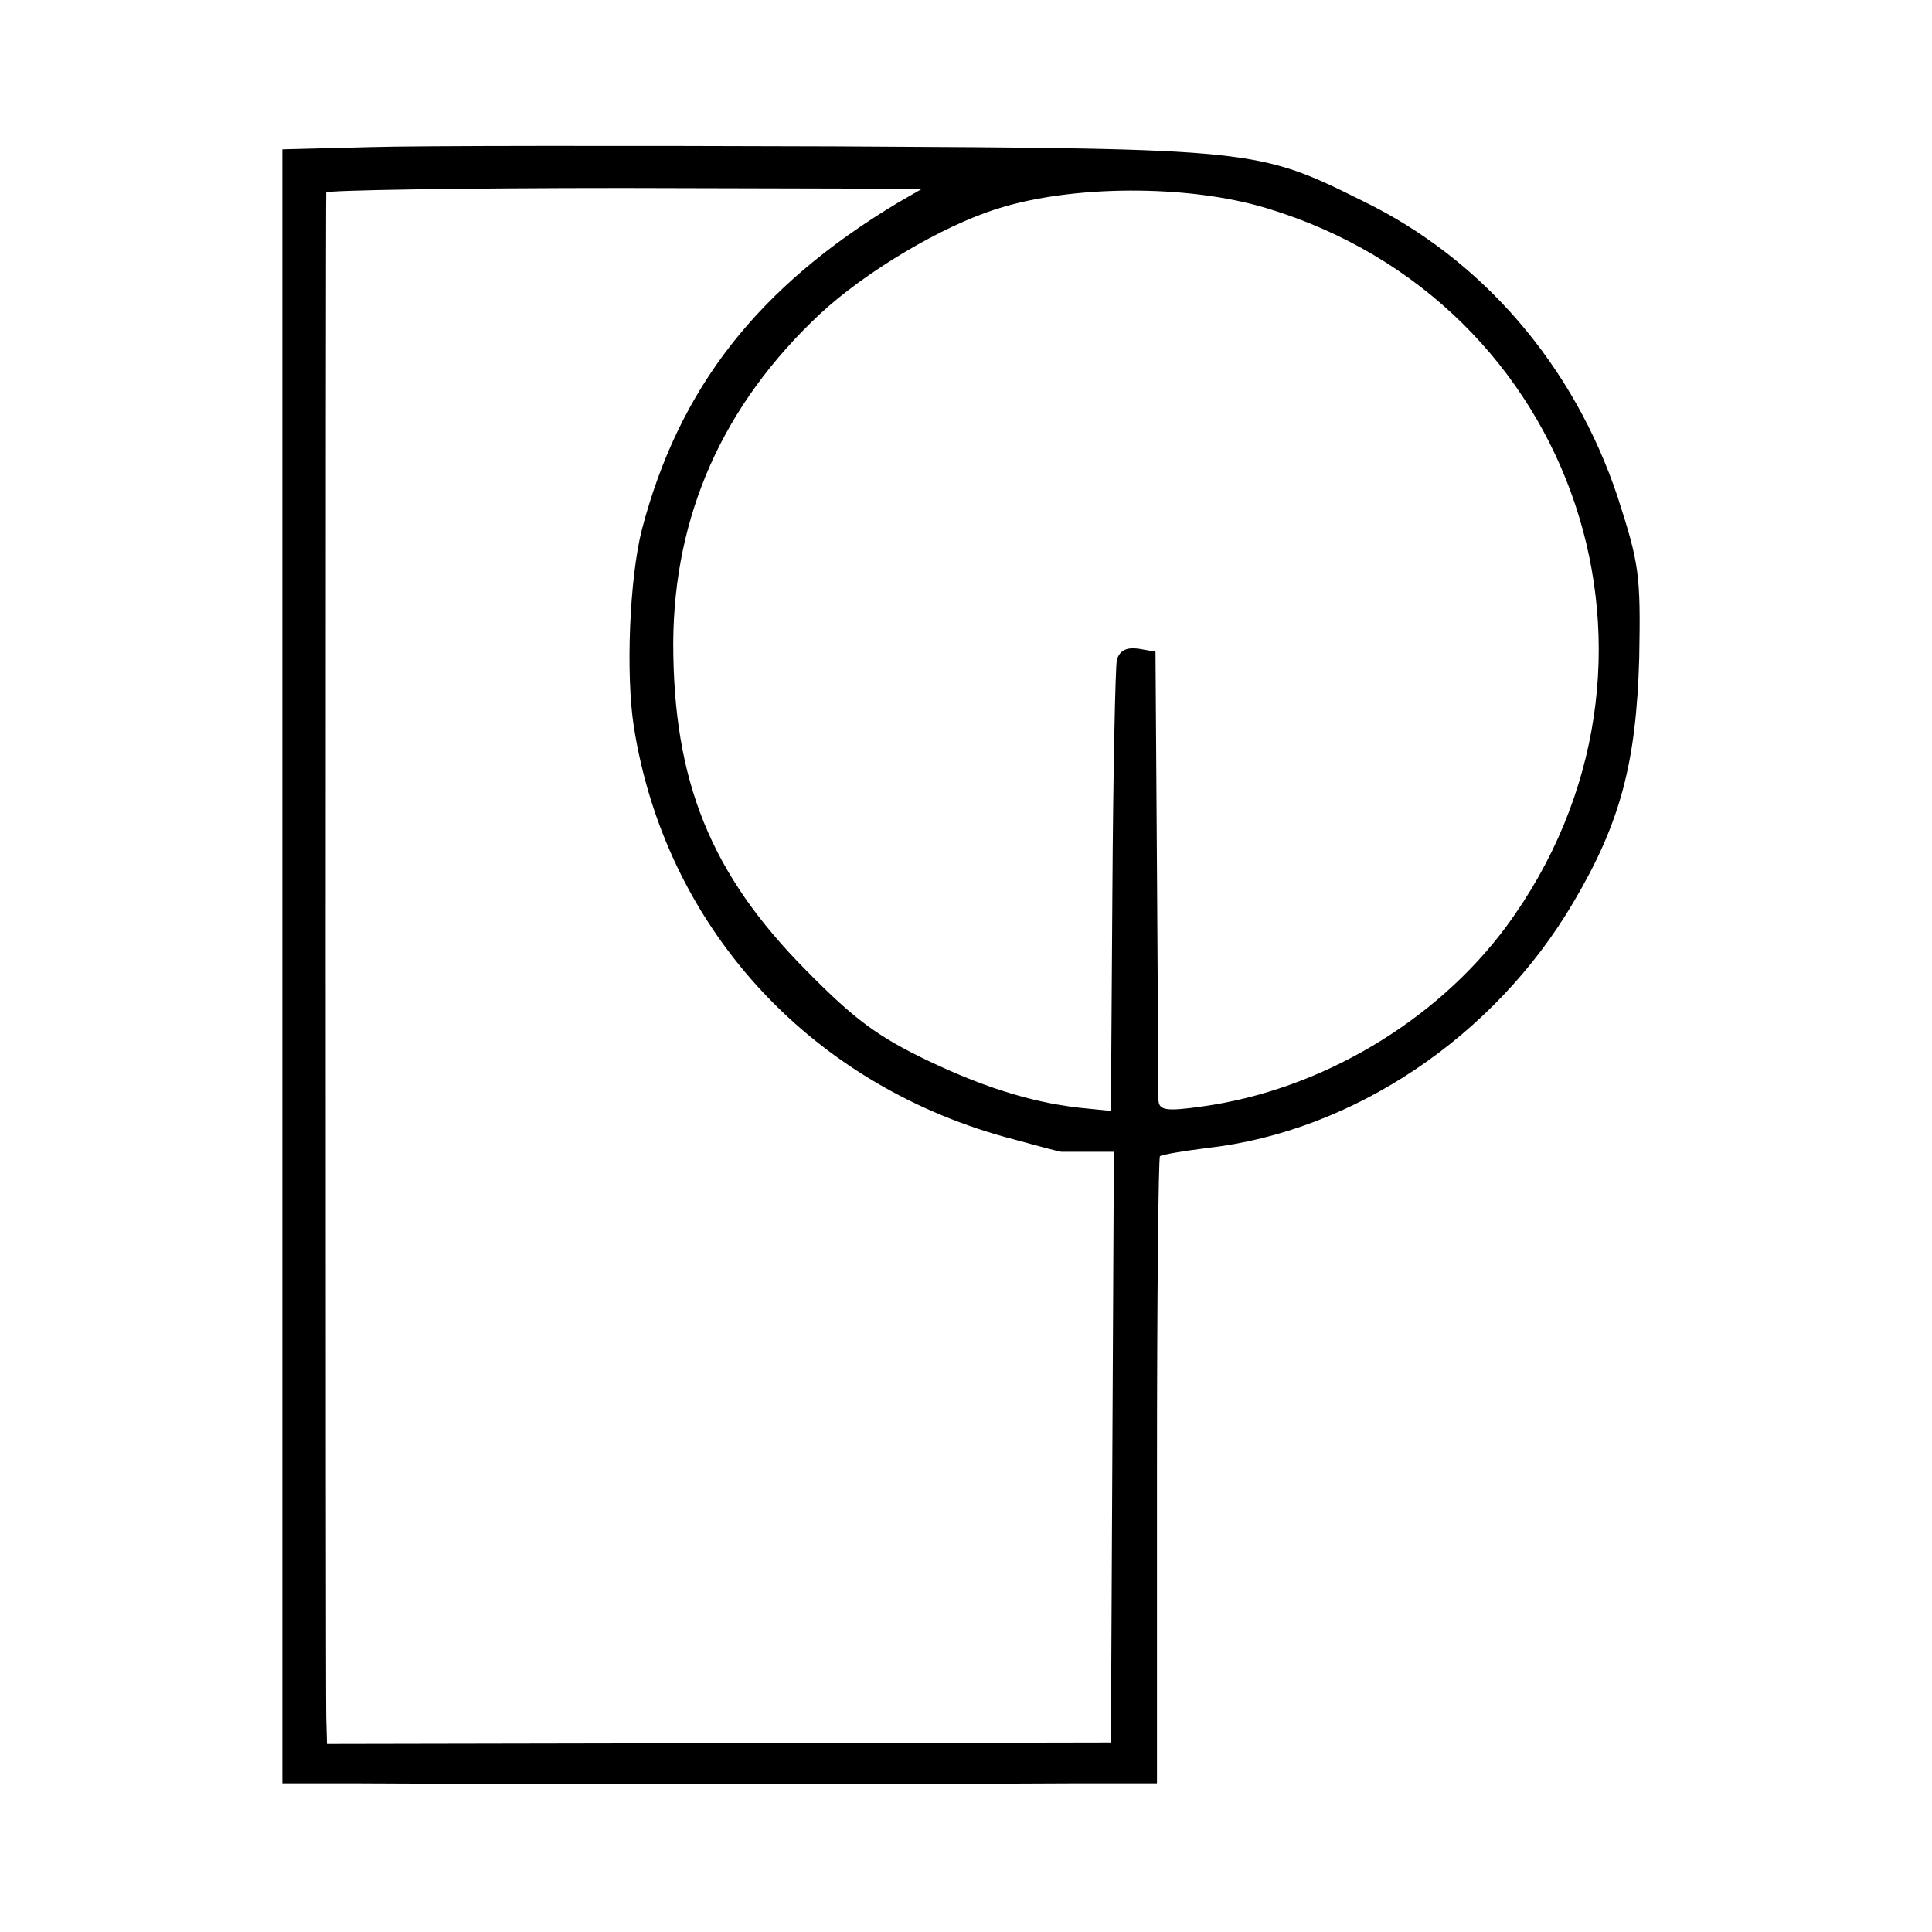
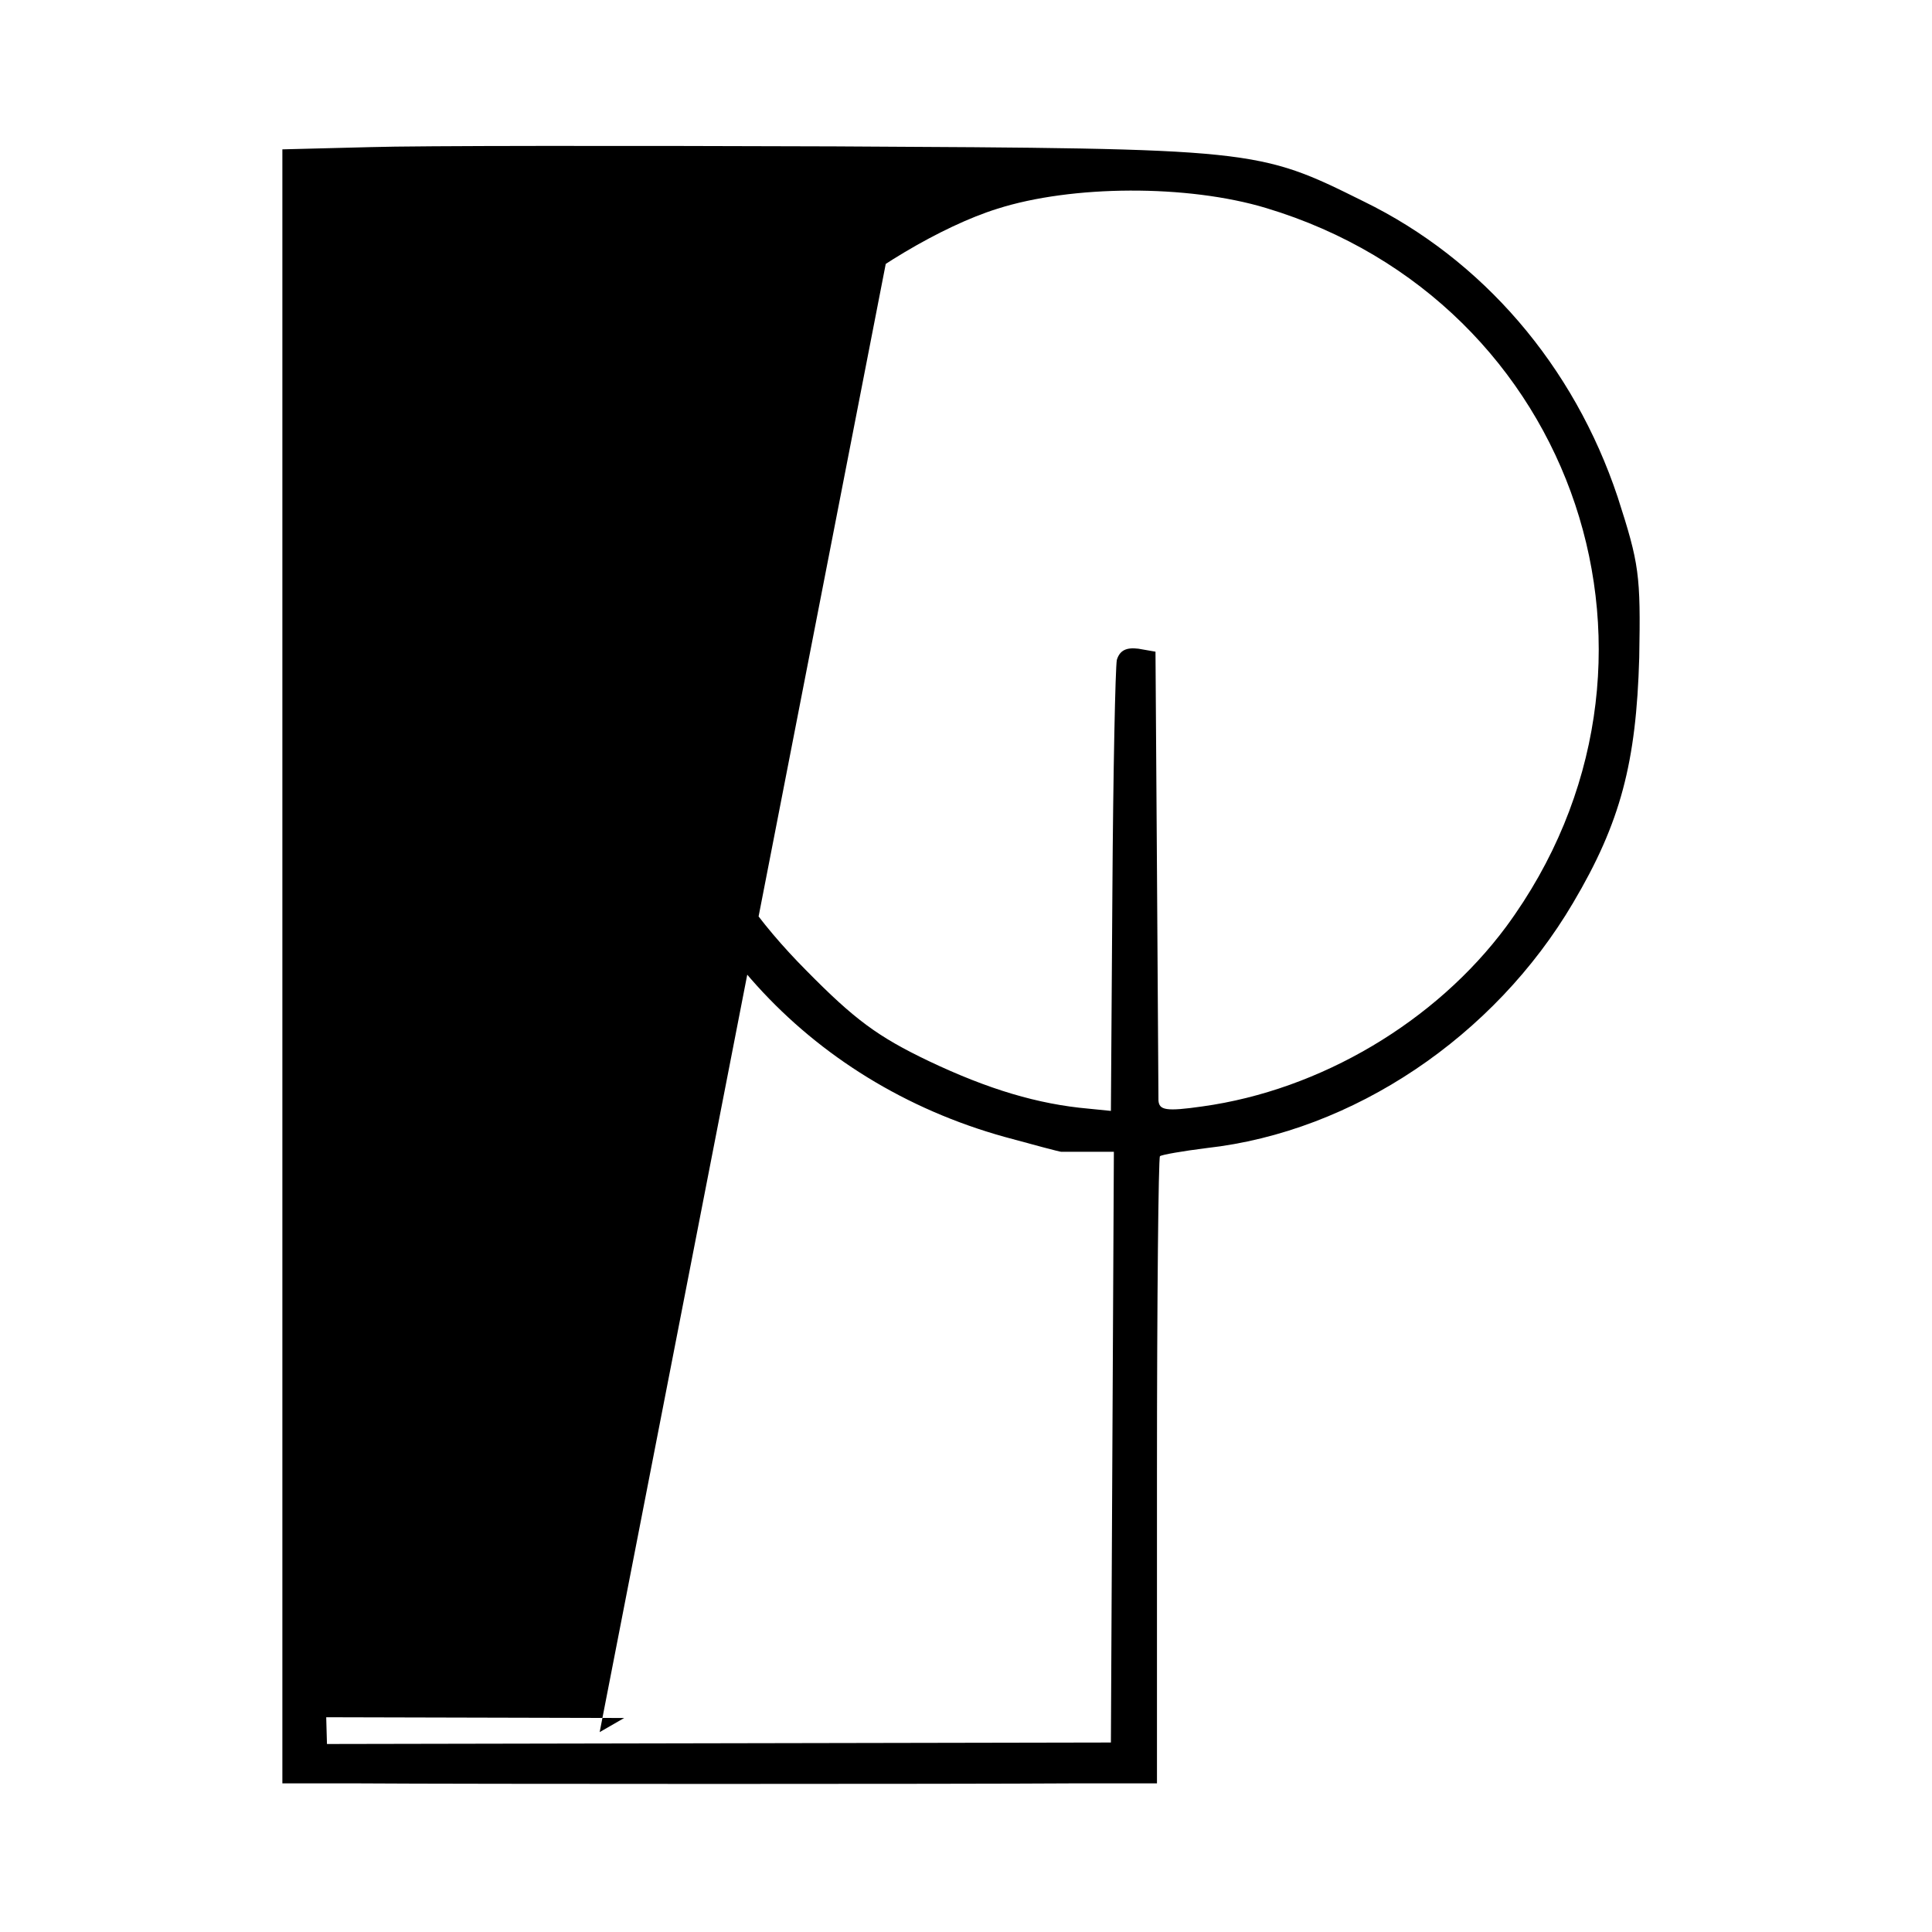
<svg xmlns="http://www.w3.org/2000/svg" version="1.0" width="260pt" height="260pt" viewBox="0 0 260 260" preserveAspectRatio="xMidYMid meet">
  <g transform="translate(0,260) scale(0.1,-0.1)" fill="#000000" stroke="none">
-     <path d="M498 2402 l-118 -3 0 -1099 0 -1100 103 0 c140 -1 815 -1 958 0 l116 0 0 420 c0 231 2 422 4 424 2 2 31 7 63 11 197 22 387 150 493 330 64 108 85 189 89 330 2 112 0 126 -29 216 -59 177 -182 320 -342 398 -143 71 -144 71 -712 74 -279 1 -561 1 -625 -1z m710 -75 c-188 -113 -294 -249 -344 -439 -17 -66 -22 -196 -11 -266 42 -267 233 -478 499 -552 40 -11 74 -20 76 -20 1 0 18 0 37 0 l34 0 -2 -397 -2 -398 -527 -1 -528 -1 -1 36 c-1 46 -1 2044 0 2052 1 3 181 6 401 6 l401 -1 -33 -19z m496 -7 c419 -126 582 -615 323 -967 -95 -128 -250 -220 -409 -242 -49 -7 -58 -5 -59 8 0 9 -1 148 -2 310 l-2 294 -23 4 c-16 2 -25 -2 -29 -15 -2 -10 -5 -150 -6 -312 l-2 -295 -30 3 c-68 6 -135 26 -215 64 -69 33 -100 56 -165 122 -129 130 -179 255 -179 441 1 172 67 320 197 442 61 57 165 119 239 142 100 32 256 33 362 1z" />
+     <path d="M498 2402 l-118 -3 0 -1099 0 -1100 103 0 c140 -1 815 -1 958 0 l116 0 0 420 c0 231 2 422 4 424 2 2 31 7 63 11 197 22 387 150 493 330 64 108 85 189 89 330 2 112 0 126 -29 216 -59 177 -182 320 -342 398 -143 71 -144 71 -712 74 -279 1 -561 1 -625 -1z m710 -75 c-188 -113 -294 -249 -344 -439 -17 -66 -22 -196 -11 -266 42 -267 233 -478 499 -552 40 -11 74 -20 76 -20 1 0 18 0 37 0 l34 0 -2 -397 -2 -398 -527 -1 -528 -1 -1 36 l401 -1 -33 -19z m496 -7 c419 -126 582 -615 323 -967 -95 -128 -250 -220 -409 -242 -49 -7 -58 -5 -59 8 0 9 -1 148 -2 310 l-2 294 -23 4 c-16 2 -25 -2 -29 -15 -2 -10 -5 -150 -6 -312 l-2 -295 -30 3 c-68 6 -135 26 -215 64 -69 33 -100 56 -165 122 -129 130 -179 255 -179 441 1 172 67 320 197 442 61 57 165 119 239 142 100 32 256 33 362 1z" />
  </g>
</svg>